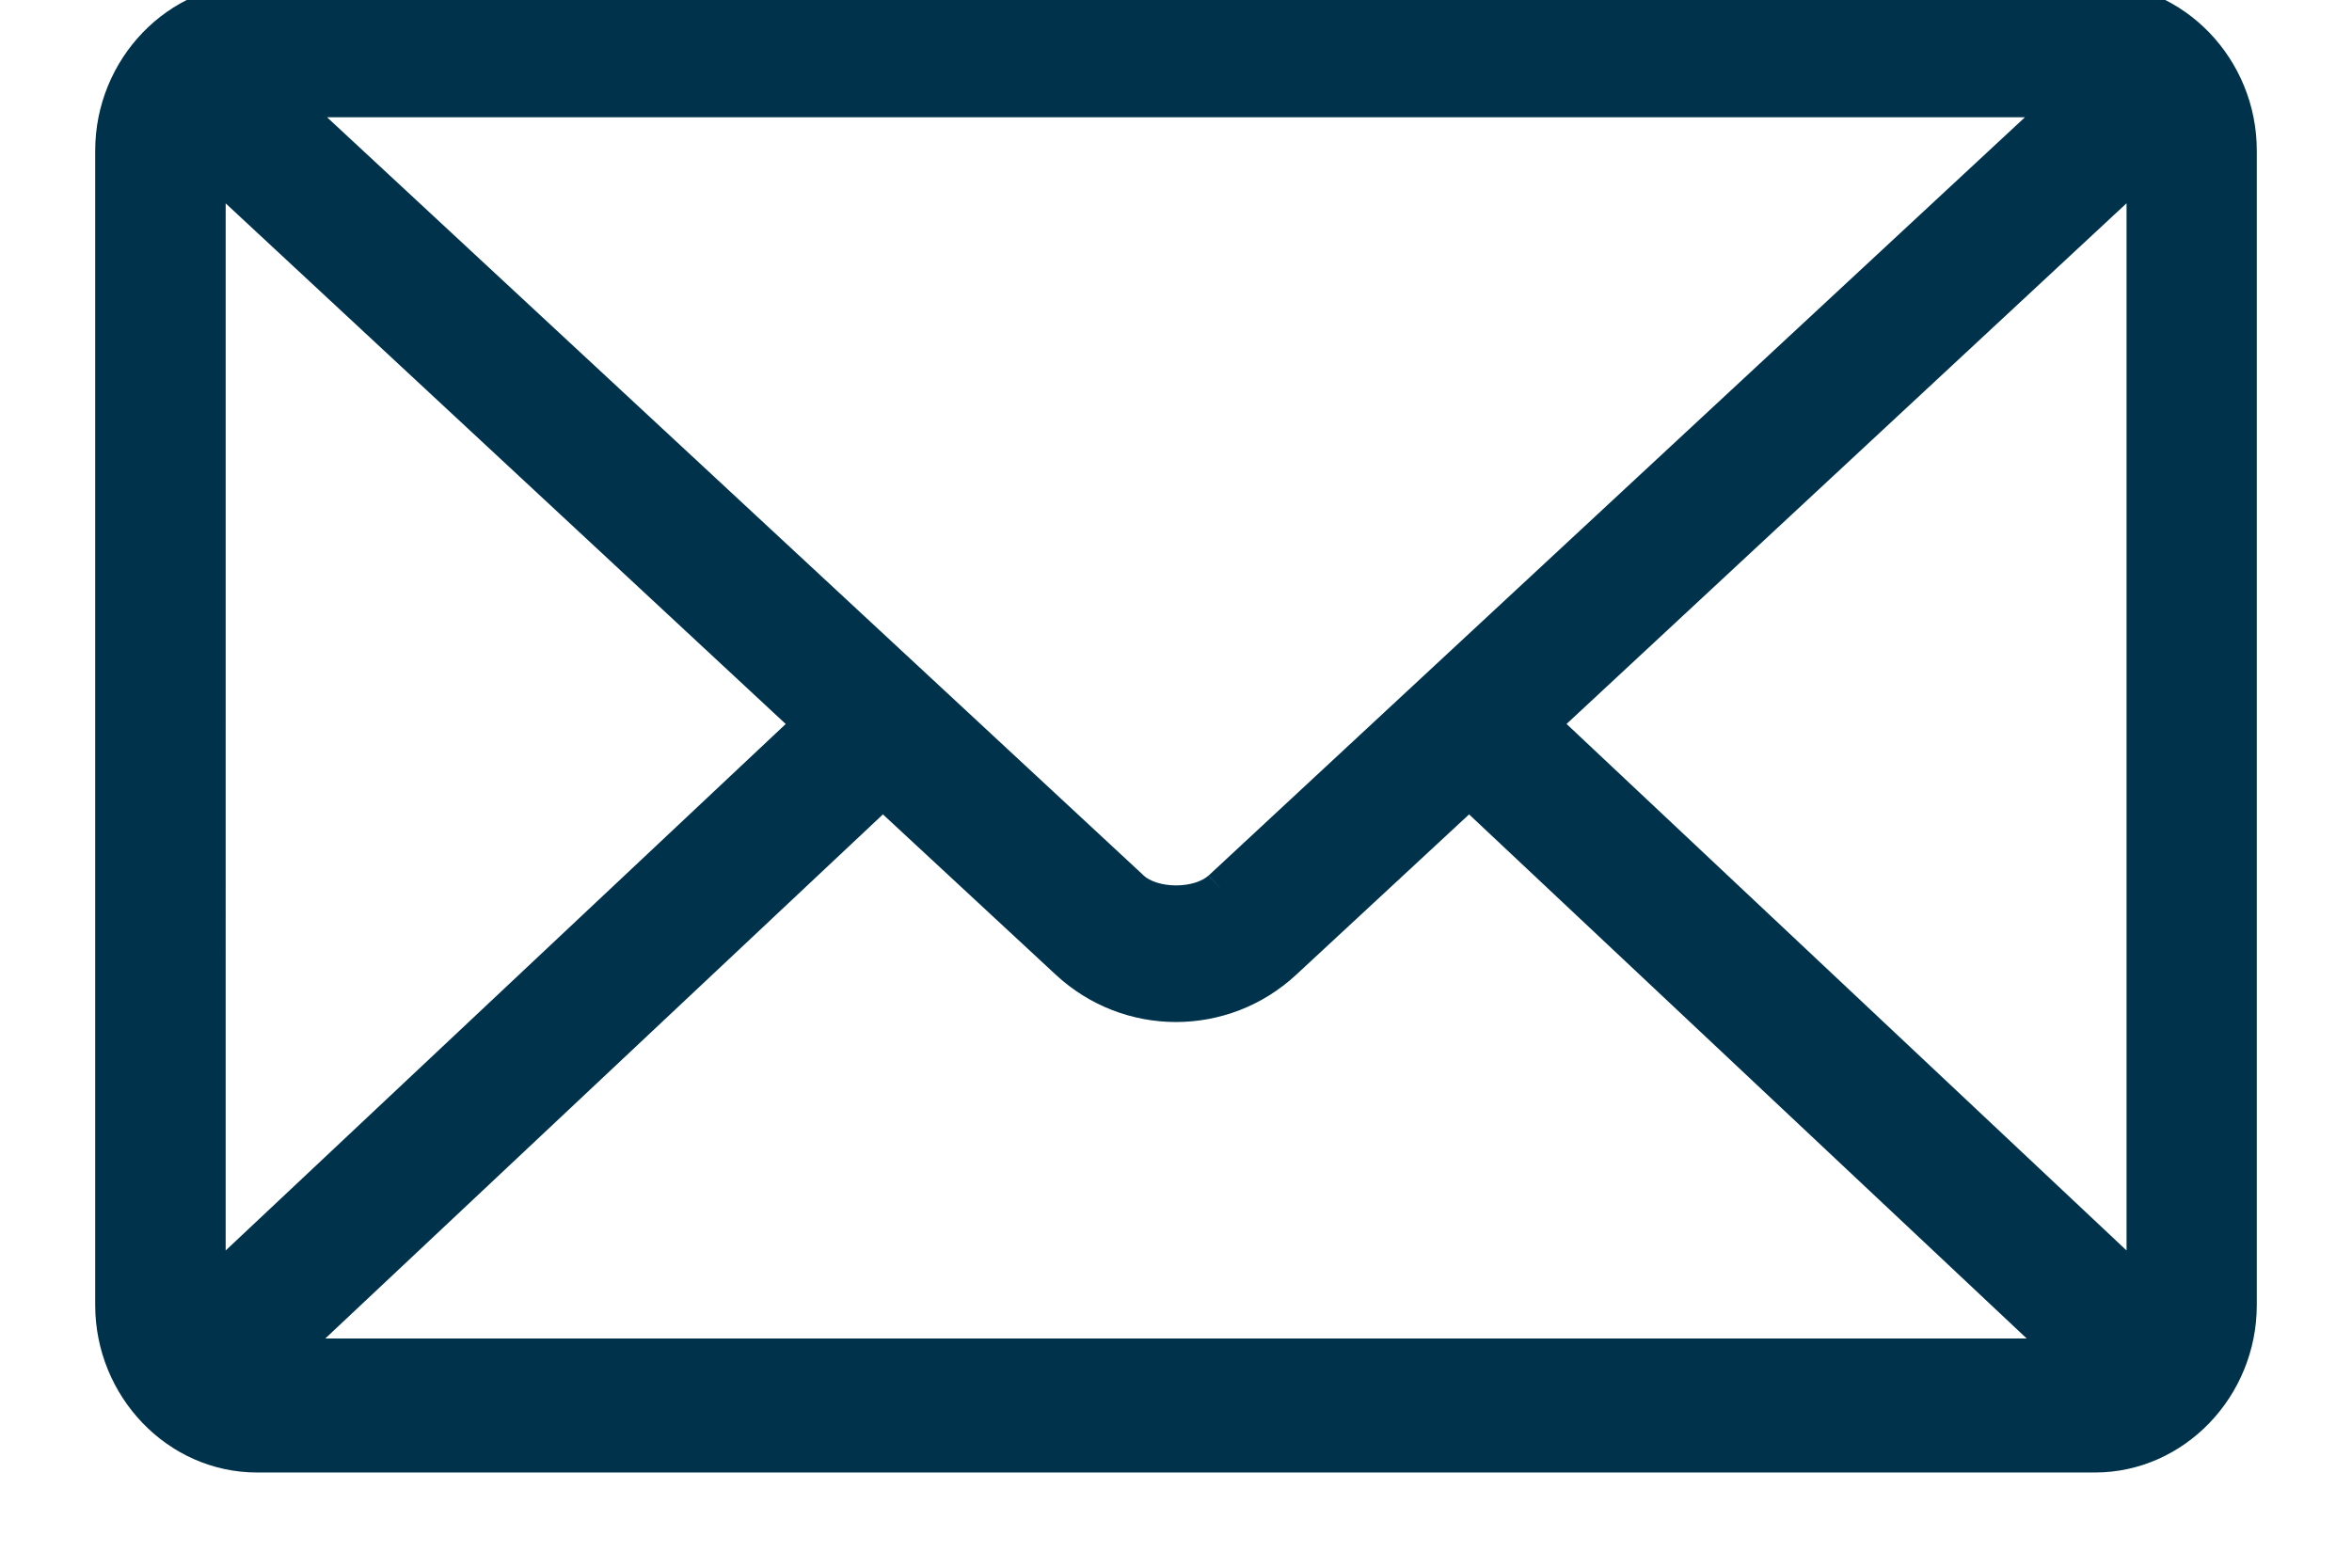
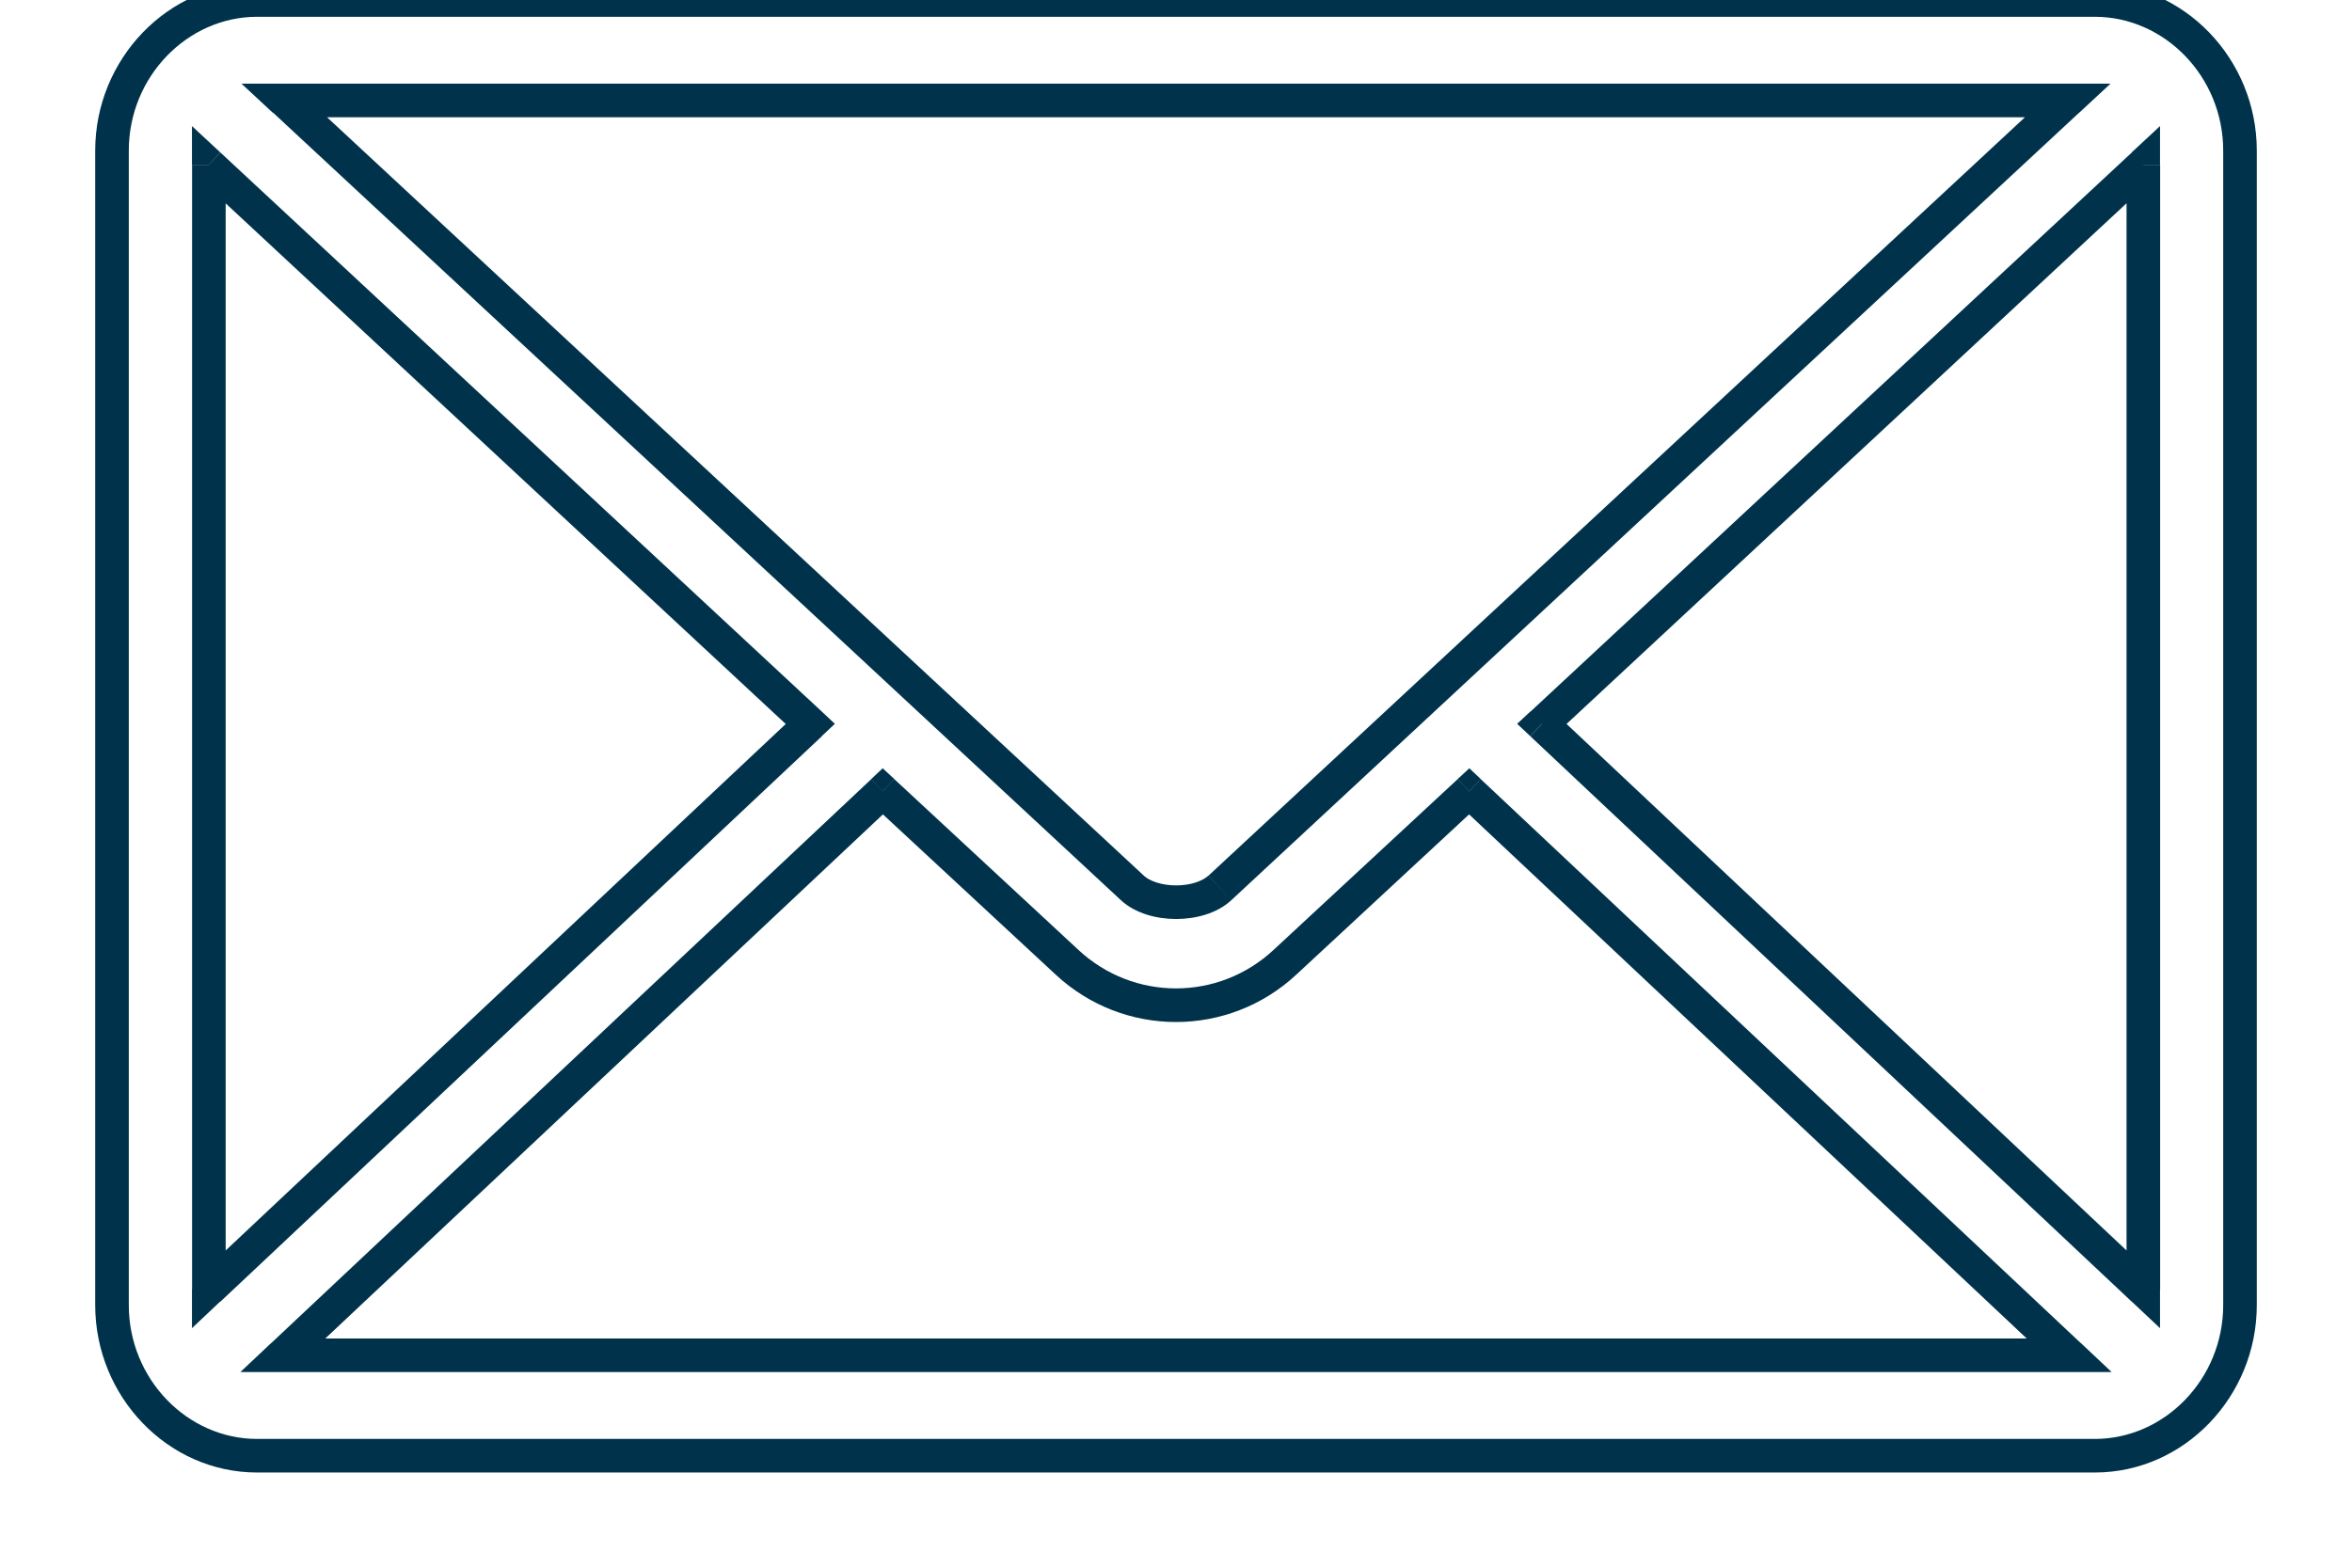
<svg xmlns="http://www.w3.org/2000/svg" width="21" height="14" fill="none" viewBox="0 0 21 14">
-   <path fill="#00334B" fill-rule="evenodd" d="M2.295 0C1.585 0 1 .608 1 1.345v10.31C1 12.392 1.585 13 2.295 13h16.41c.71 0 1.295-.608 1.295-1.345V1.345C20 .608 19.415 0 18.704 0H2.296zm.243.897h15.924l-7.57 7.032c-.184.17-.6.17-.783 0L2.539.897zm4.696 5.568l-5.37-4.994v10.044l5.37-5.05zm11.902-4.994v10.044l-5.37-5.05 5.37-4.994zM9.528 8.594L7.882 7.067l-5.357 5.036h15.95l-5.357-5.036-1.646 1.527c-.55.51-1.394.51-1.944 0z" clip-rule="evenodd" />
  <path fill="#00334B" d="M18.462.897l.102.11.28-.26h-.382v.15zm-15.924 0v-.15h-.382l.28.26.102-.11zm8.353 7.032l-.102-.11.102.11zm-.782 0l.102-.11-.102.11zM1.864 1.47l.102-.11-.252-.234v.344h.15zm5.37 4.994l.103.11.117-.11-.117-.11-.103.11zm-5.37 5.05h-.15v.347l.252-.238-.102-.109zm17.272 0l-.102.11.252.237v-.347h-.15zm0-10.044h.15v-.344l-.252.234.102.11zm-5.37 4.994l-.102-.11-.118.11.117.11.103-.11zm-5.884.602l.102-.11-.103-.095-.102.096.103.11zm1.646 1.527l.103-.11-.103.11zm-7.003 3.51l-.103-.11-.276.26h.379v-.15zm15.95 0v.15h.379l-.276-.26-.103.11zm-5.357-5.037l.103-.109-.102-.096-.103.095.102.11zm-1.646 1.527l-.102-.11.102.11zM1.15 1.344C1.15.686 1.673.15 2.295.15v-.3C1.497-.15.85.53.85 1.345h.3zm0 10.311V1.345h-.3v10.31h.3zm1.145 1.195c-.622 0-1.145-.535-1.145-1.195h-.3c0 .815.647 1.495 1.445 1.495v-.3zm16.41 0H2.294v.3h16.41v-.3zm1.145-1.195c0 .66-.523 1.195-1.146 1.195v.3c.799 0 1.446-.68 1.446-1.495h-.3zm0-10.31v10.31h.3V1.345h-.3zM18.704.15c.623 0 1.146.535 1.146 1.195h.3c0-.815-.647-1.495-1.445-1.495v.3zM2.296.15h16.41v-.3H2.294v.3zm16.167.597H2.538v.3h15.924v-.3zm-7.469 7.292l7.57-7.033-.203-.22-7.57 7.033.203.22zm-.986 0c.13.12.321.168.493.168s.364-.048.493-.168l-.204-.22c-.054.05-.161.088-.289.088-.128 0-.235-.038-.29-.088l-.203.22zm-7.57-7.033l7.57 7.033.204-.22L2.64.787l-.205.22zm-.676.575l5.371 4.994.205-.22-5.371-4.994-.205.22zm.253 9.934V1.471h-.3v10.044h.3zm5.118-5.16l-5.371 5.05.205.22 5.371-5.05-.205-.22zm12.154 5.16V1.471h-.3v10.044h.3zm-5.623-4.94l5.37 5.05.206-.22-5.37-5.05-.206.22zm5.371-5.214l-5.37 4.994.204.22 5.37-4.994-.204-.22zM7.78 7.177l1.646 1.527.204-.22-1.646-1.527-.204.22zm-5.152 5.036l5.357-5.036-.206-.219-5.357 5.036.206.219zm15.847-.26H2.525v.3h15.95v-.3zm-5.46-4.776l5.357 5.036.206-.219-5.357-5.036-.206.219zm-1.441 1.527l1.646-1.527-.204-.22-1.646 1.527.204.22zm-2.148 0c.607.564 1.541.564 2.148 0l-.204-.22c-.492.457-1.248.457-1.74 0l-.204.22z" />
</svg>